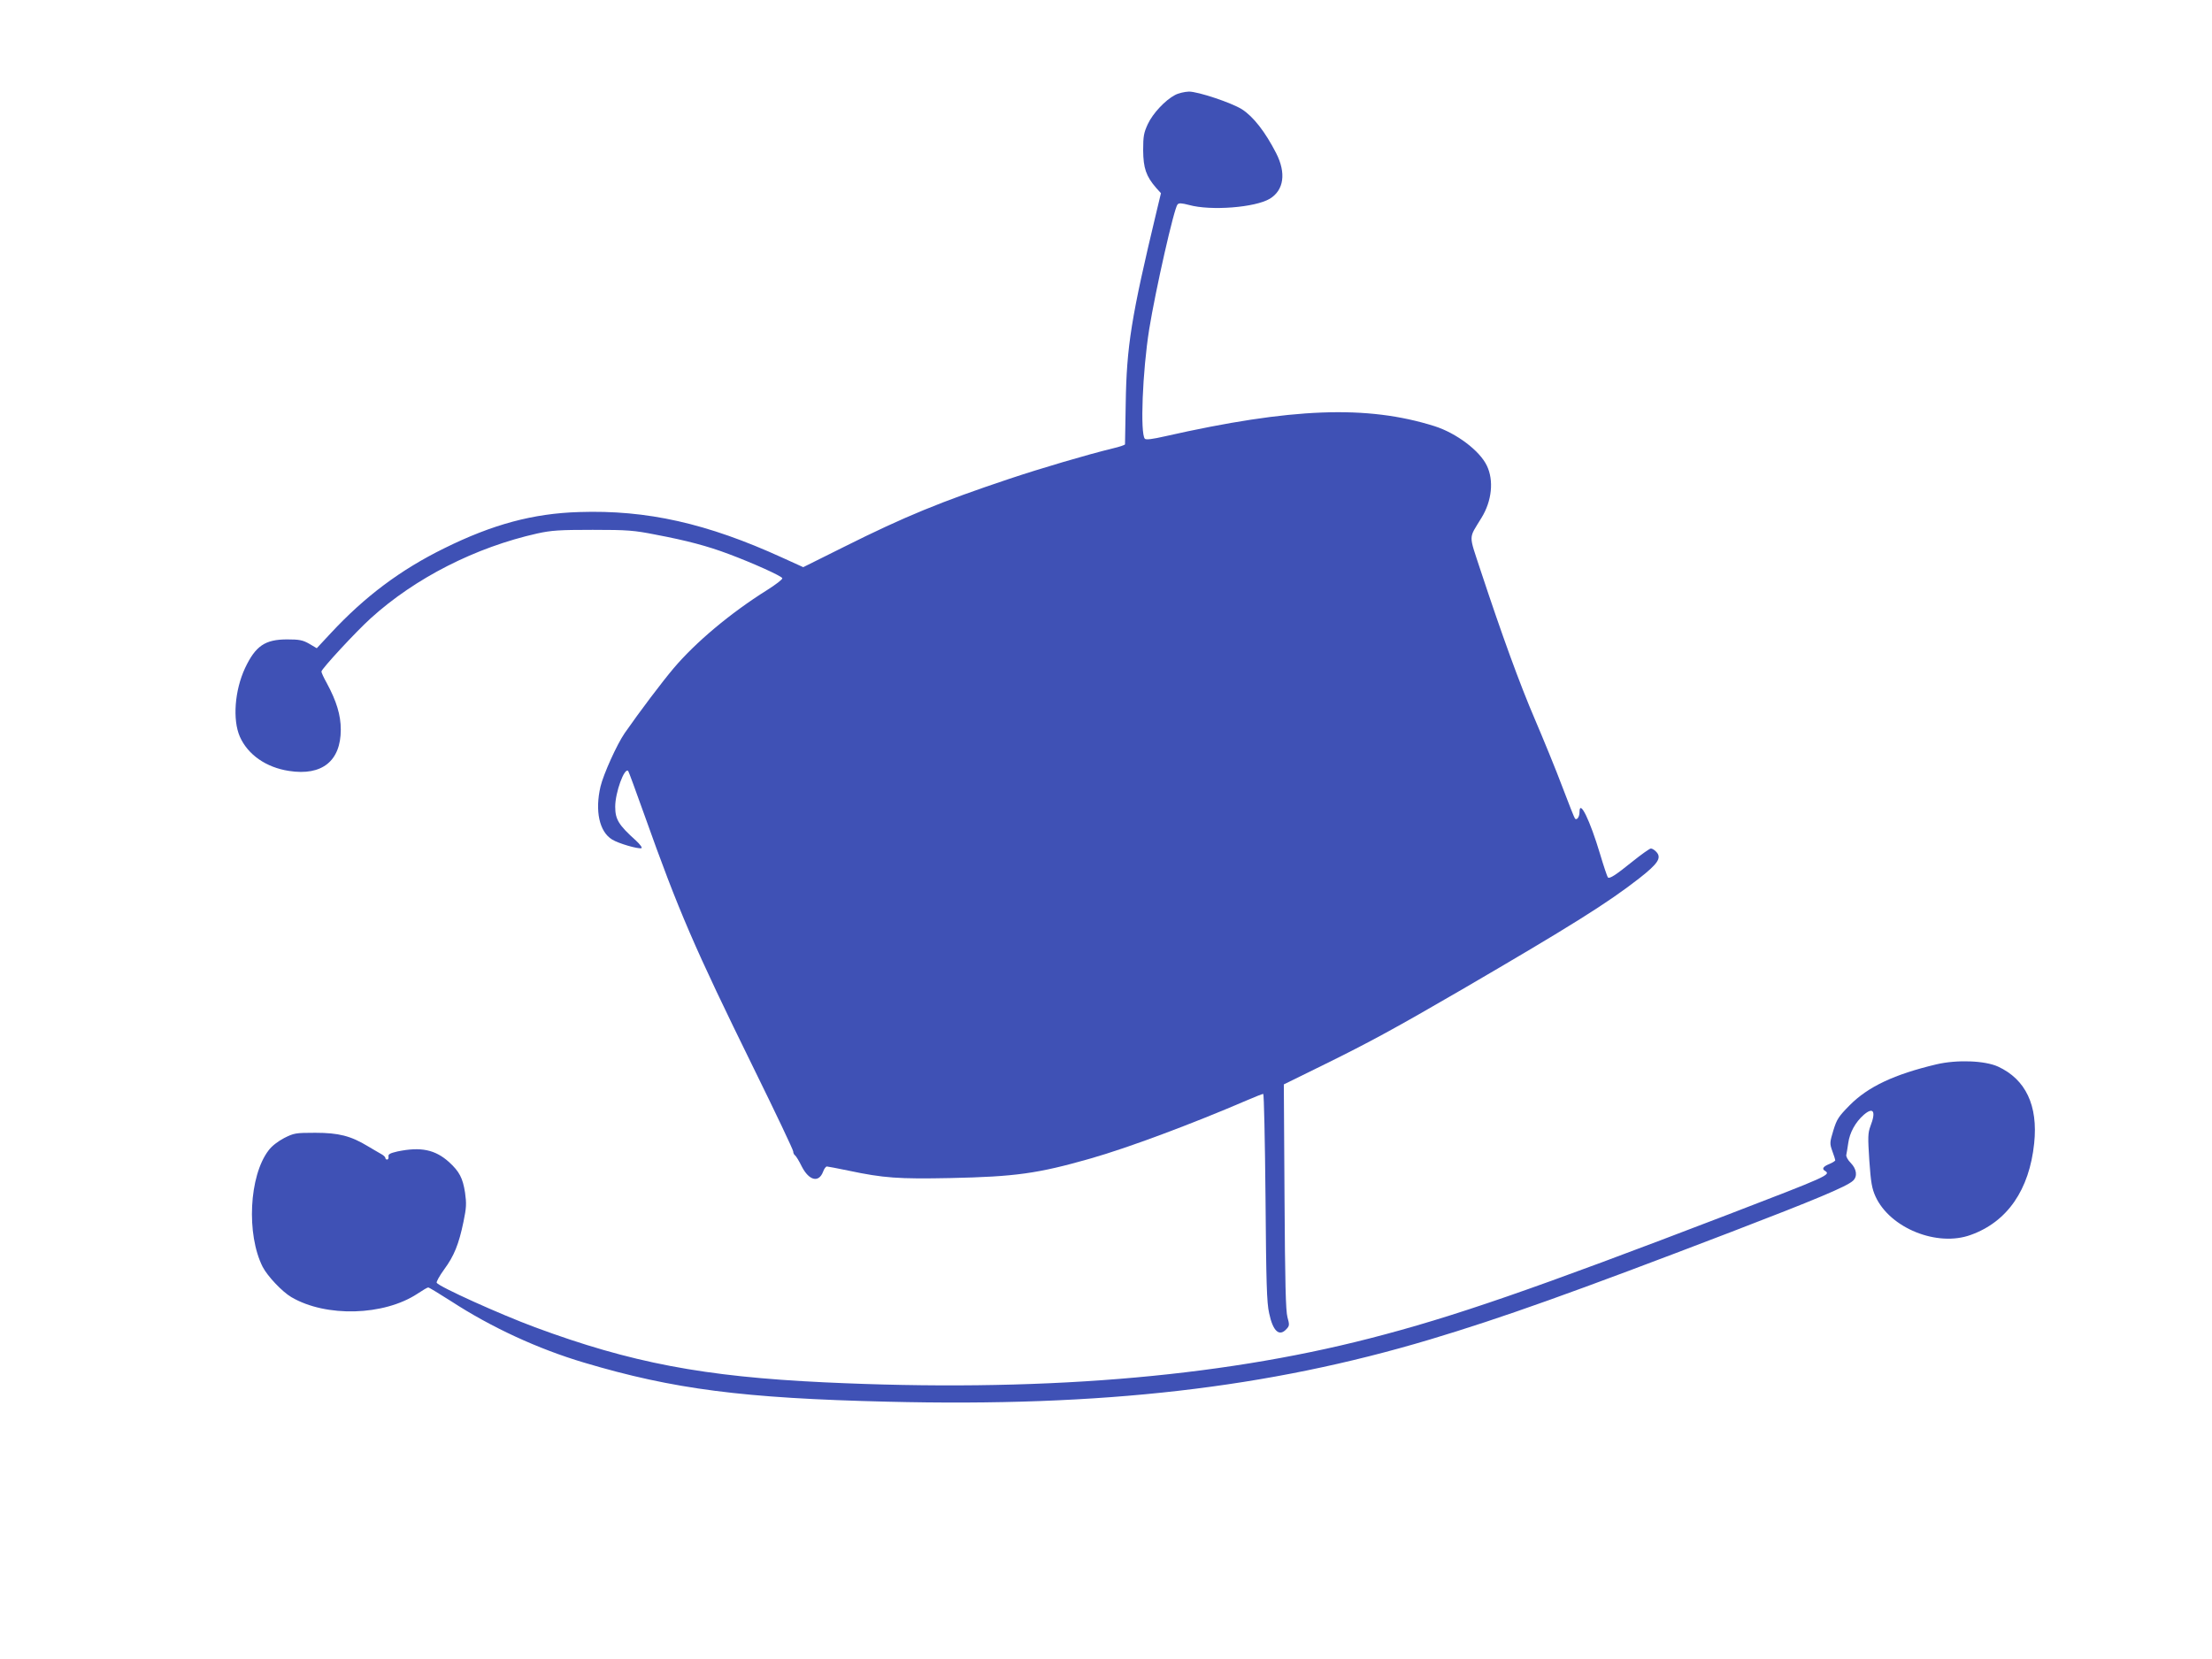
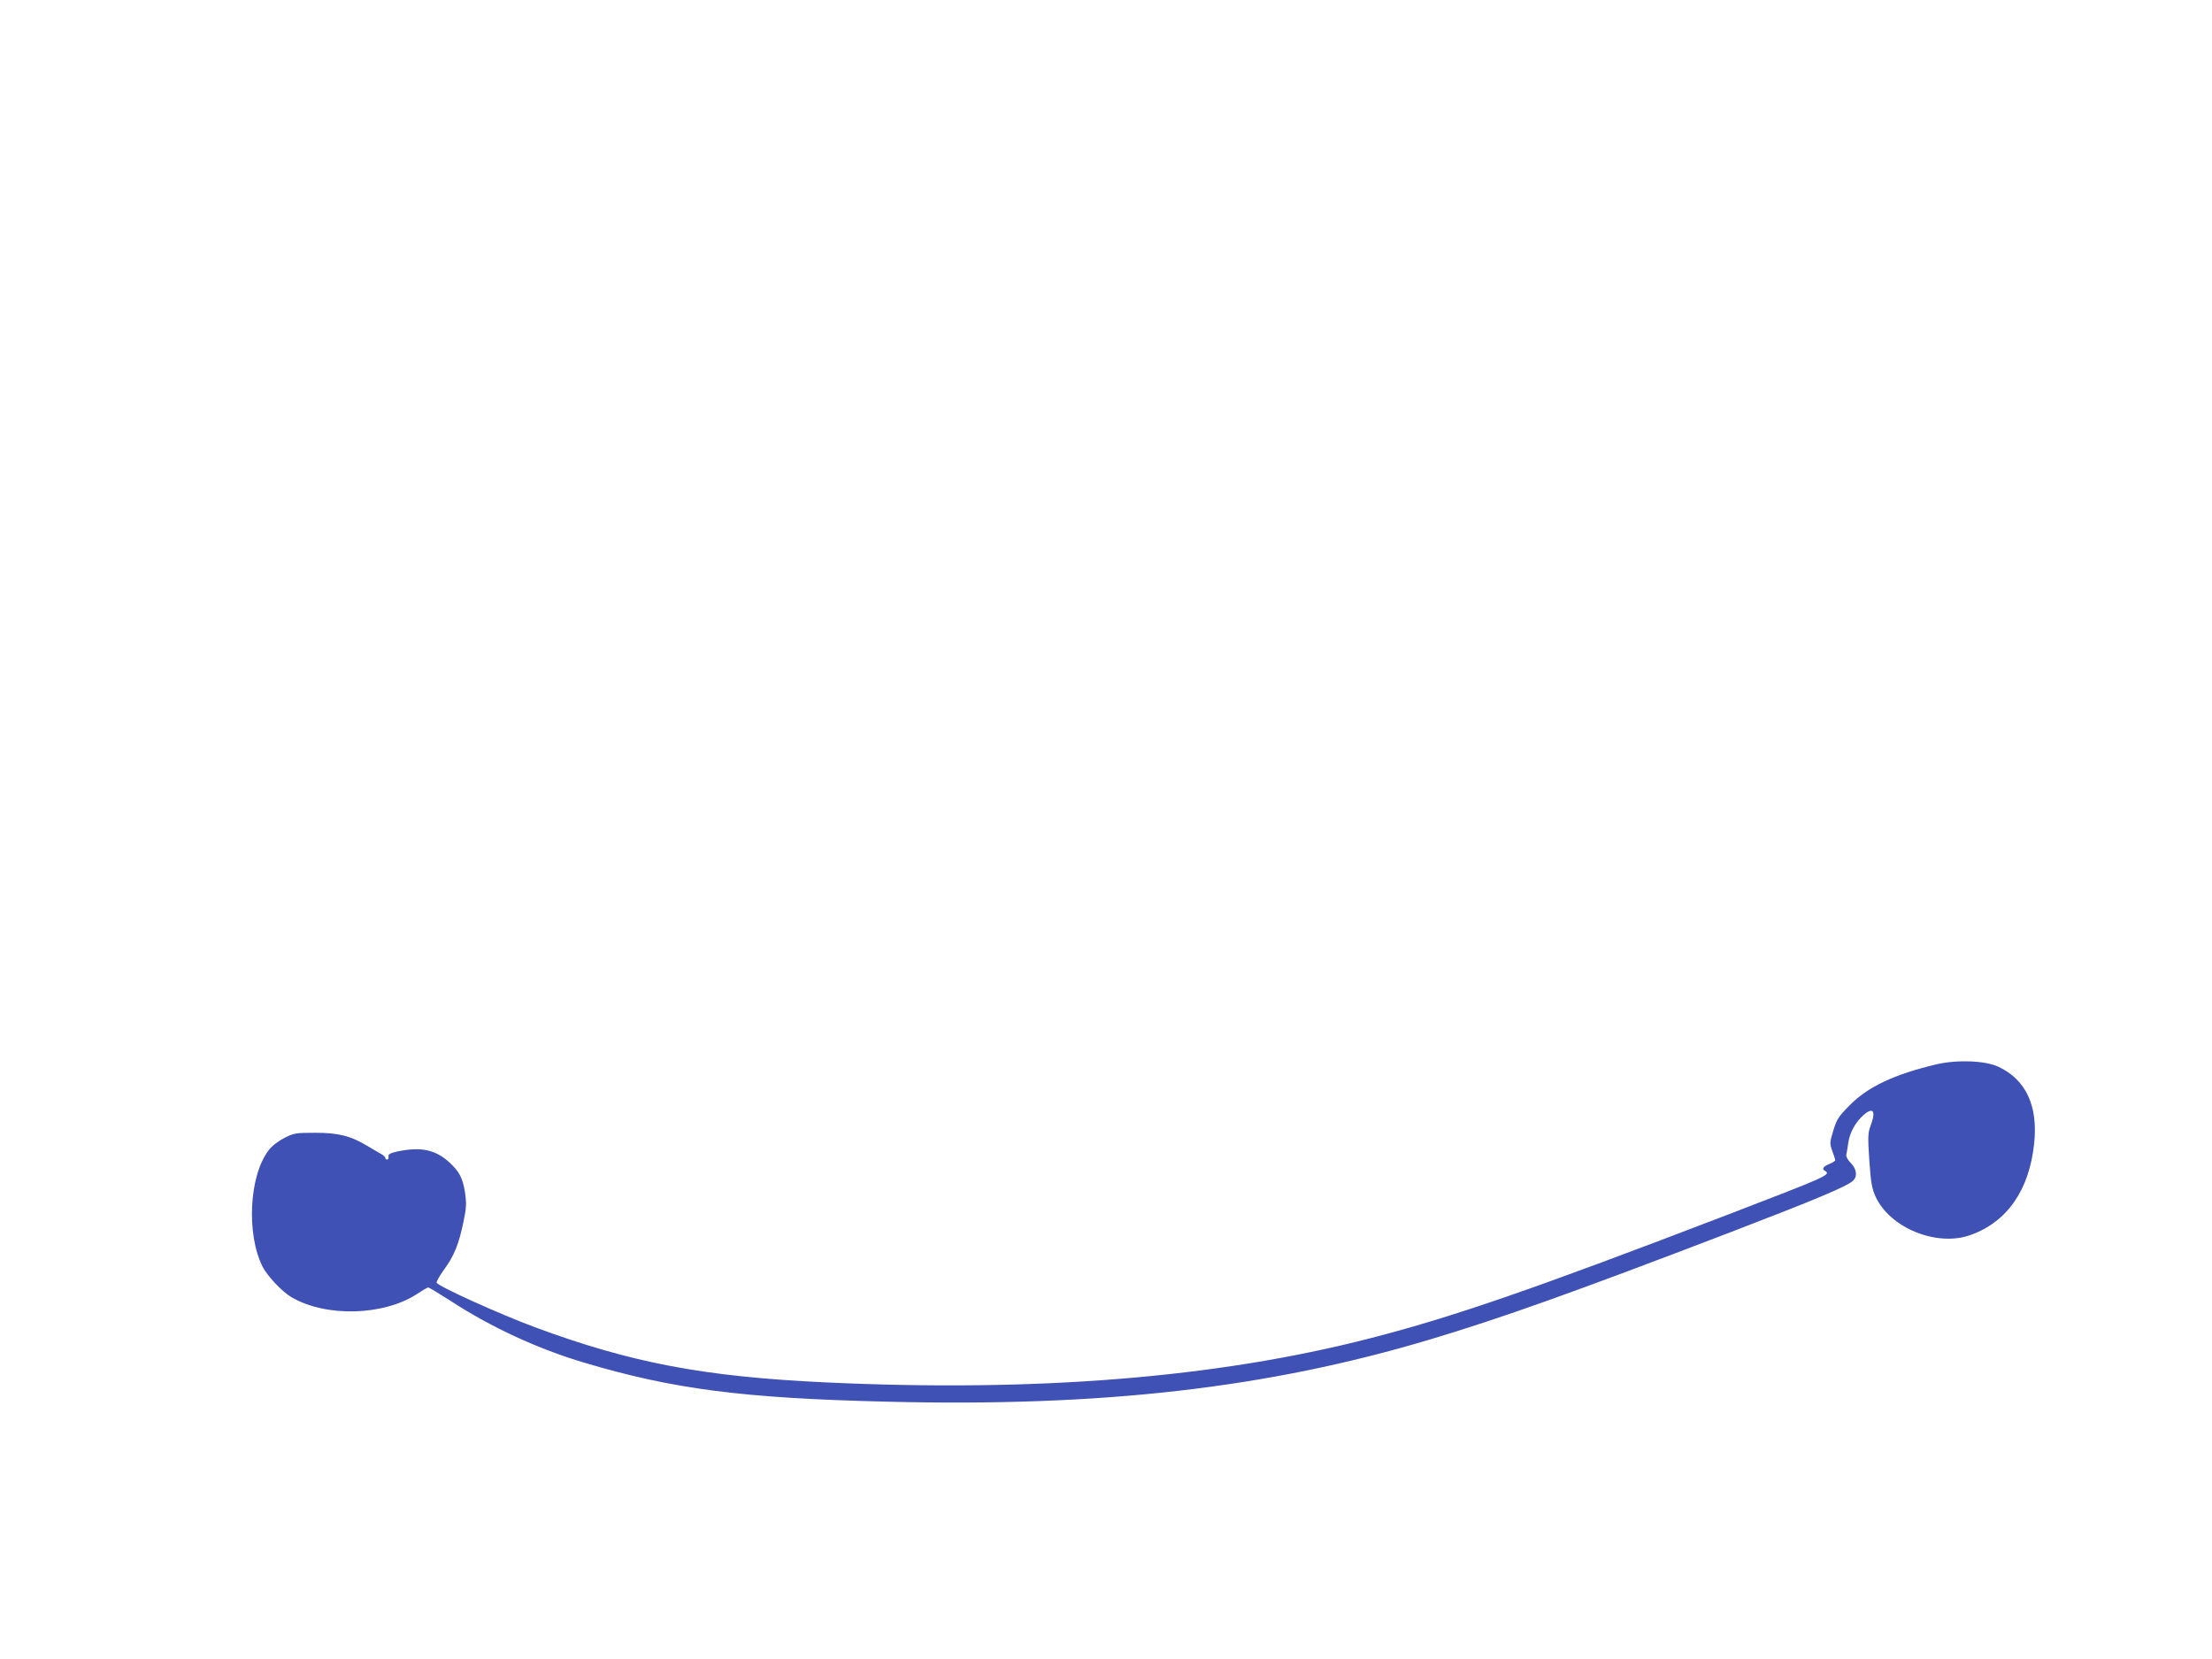
<svg xmlns="http://www.w3.org/2000/svg" version="1.0" width="1280pt" height="960pt" viewBox="0 0 1280 960" preserveAspectRatio="xMidYMid meet">
  <g transform="translate(0,960) scale(0.1,-0.1)" fill="#3f51b5" stroke="none">
-     <path d="M6799 9050 c-57 -30 -128 -106 -157 -168 -23 -50 -27 -69 -27 -152 1 -103 17 -150 75 -217 l28 -31 -25 -104 c-147 -614 -174 -780 -179 -1118 -2 -124 -4 -228 -4 -231 0 -4 -33 -15 -72 -24 -144 -35 -416 -115 -598 -176 -395 -132 -605 -218 -953 -392 l-239 -119 -121 55 c-436 199 -784 277 -1176 264 -266 -8 -500 -71 -781 -210 -252 -124 -458 -278 -656 -491 l-81 -87 -44 26 c-37 21 -57 25 -127 25 -128 0 -183 -37 -244 -166 -60 -129 -73 -299 -30 -397 46 -104 152 -178 284 -198 191 -30 300 57 300 239 0 83 -24 164 -82 271 -17 30 -30 59 -30 65 0 15 199 230 285 308 258 234 607 411 964 491 82 18 128 21 321 21 203 0 239 -3 365 -28 180 -34 300 -66 422 -112 139 -52 306 -127 310 -140 2 -6 -38 -37 -89 -69 -212 -133 -413 -302 -540 -452 -66 -78 -196 -250 -283 -375 -45 -65 -123 -238 -140 -309 -33 -141 -7 -262 67 -307 37 -23 151 -56 170 -50 6 2 -8 22 -32 44 -100 90 -120 122 -120 196 0 82 53 228 75 207 3 -3 45 -118 94 -255 198 -556 288 -765 632 -1465 126 -256 229 -473 229 -482 0 -9 5 -19 10 -22 6 -4 24 -33 40 -66 42 -81 98 -95 123 -29 6 17 16 30 22 30 5 0 62 -11 125 -24 203 -43 290 -49 588 -43 378 8 507 26 812 113 218 62 587 200 908 338 46 20 87 36 92 36 4 0 10 -269 13 -597 4 -497 7 -611 21 -672 22 -105 59 -138 101 -91 17 18 17 25 5 68 -10 36 -14 195 -17 697 l-4 650 238 117 c258 127 409 209 796 434 631 368 840 499 1022 641 110 86 131 119 100 153 -10 11 -24 20 -32 20 -7 0 -55 -34 -106 -75 -98 -79 -133 -102 -143 -92 -3 3 -24 64 -45 135 -59 197 -119 320 -119 243 0 -28 -15 -49 -26 -38 -3 2 -36 85 -73 183 -37 99 -109 274 -158 389 -90 209 -194 497 -315 863 -71 217 -71 180 5 306 60 97 72 216 31 301 -41 87 -177 189 -303 229 -391 123 -826 107 -1561 -59 -70 -16 -108 -21 -115 -14 -28 28 -14 389 25 634 37 228 144 701 164 722 8 9 24 8 66 -3 126 -35 383 -15 468 36 82 50 95 149 37 263 -64 125 -133 213 -199 255 -61 38 -253 102 -306 102 -25 -1 -61 -9 -81 -20z" />
    <path d="M11205 3441 c-244 -58 -395 -129 -502 -237 -64 -65 -74 -80 -94 -145 -21 -70 -22 -75 -6 -120 10 -26 17 -50 17 -53 0 -4 -16 -14 -35 -22 -35 -14 -44 -28 -25 -39 37 -23 20 -30 -560 -253 -1124 -431 -1591 -593 -2075 -717 -887 -228 -1930 -312 -3155 -254 -698 33 -1119 113 -1675 319 -202 75 -554 234 -568 257 -3 5 16 40 43 77 58 79 85 146 112 276 17 82 18 105 9 169 -13 84 -33 122 -92 176 -81 73 -164 90 -299 62 -43 -10 -54 -16 -52 -29 2 -10 -2 -18 -8 -18 -5 0 -10 4 -10 9 0 6 -11 16 -24 23 -13 7 -48 28 -77 45 -99 60 -169 78 -305 78 -114 0 -123 -2 -179 -30 -36 -19 -72 -46 -91 -72 -113 -148 -129 -486 -34 -674 28 -54 113 -144 166 -175 201 -118 536 -108 730 20 30 20 57 36 62 36 5 0 64 -36 133 -80 232 -151 503 -276 769 -355 517 -154 920 -206 1754 -226 1245 -31 2202 79 3141 360 417 125 829 272 1745 623 482 185 666 262 702 295 28 25 22 68 -12 103 -18 18 -29 39 -26 48 2 9 7 40 11 67 8 60 41 121 90 164 56 48 72 20 38 -67 -14 -39 -15 -61 -6 -197 9 -129 15 -162 36 -209 84 -183 357 -293 551 -222 212 76 339 261 367 530 23 219 -49 370 -209 444 -77 35 -238 41 -357 13z" />
  </g>
</svg>